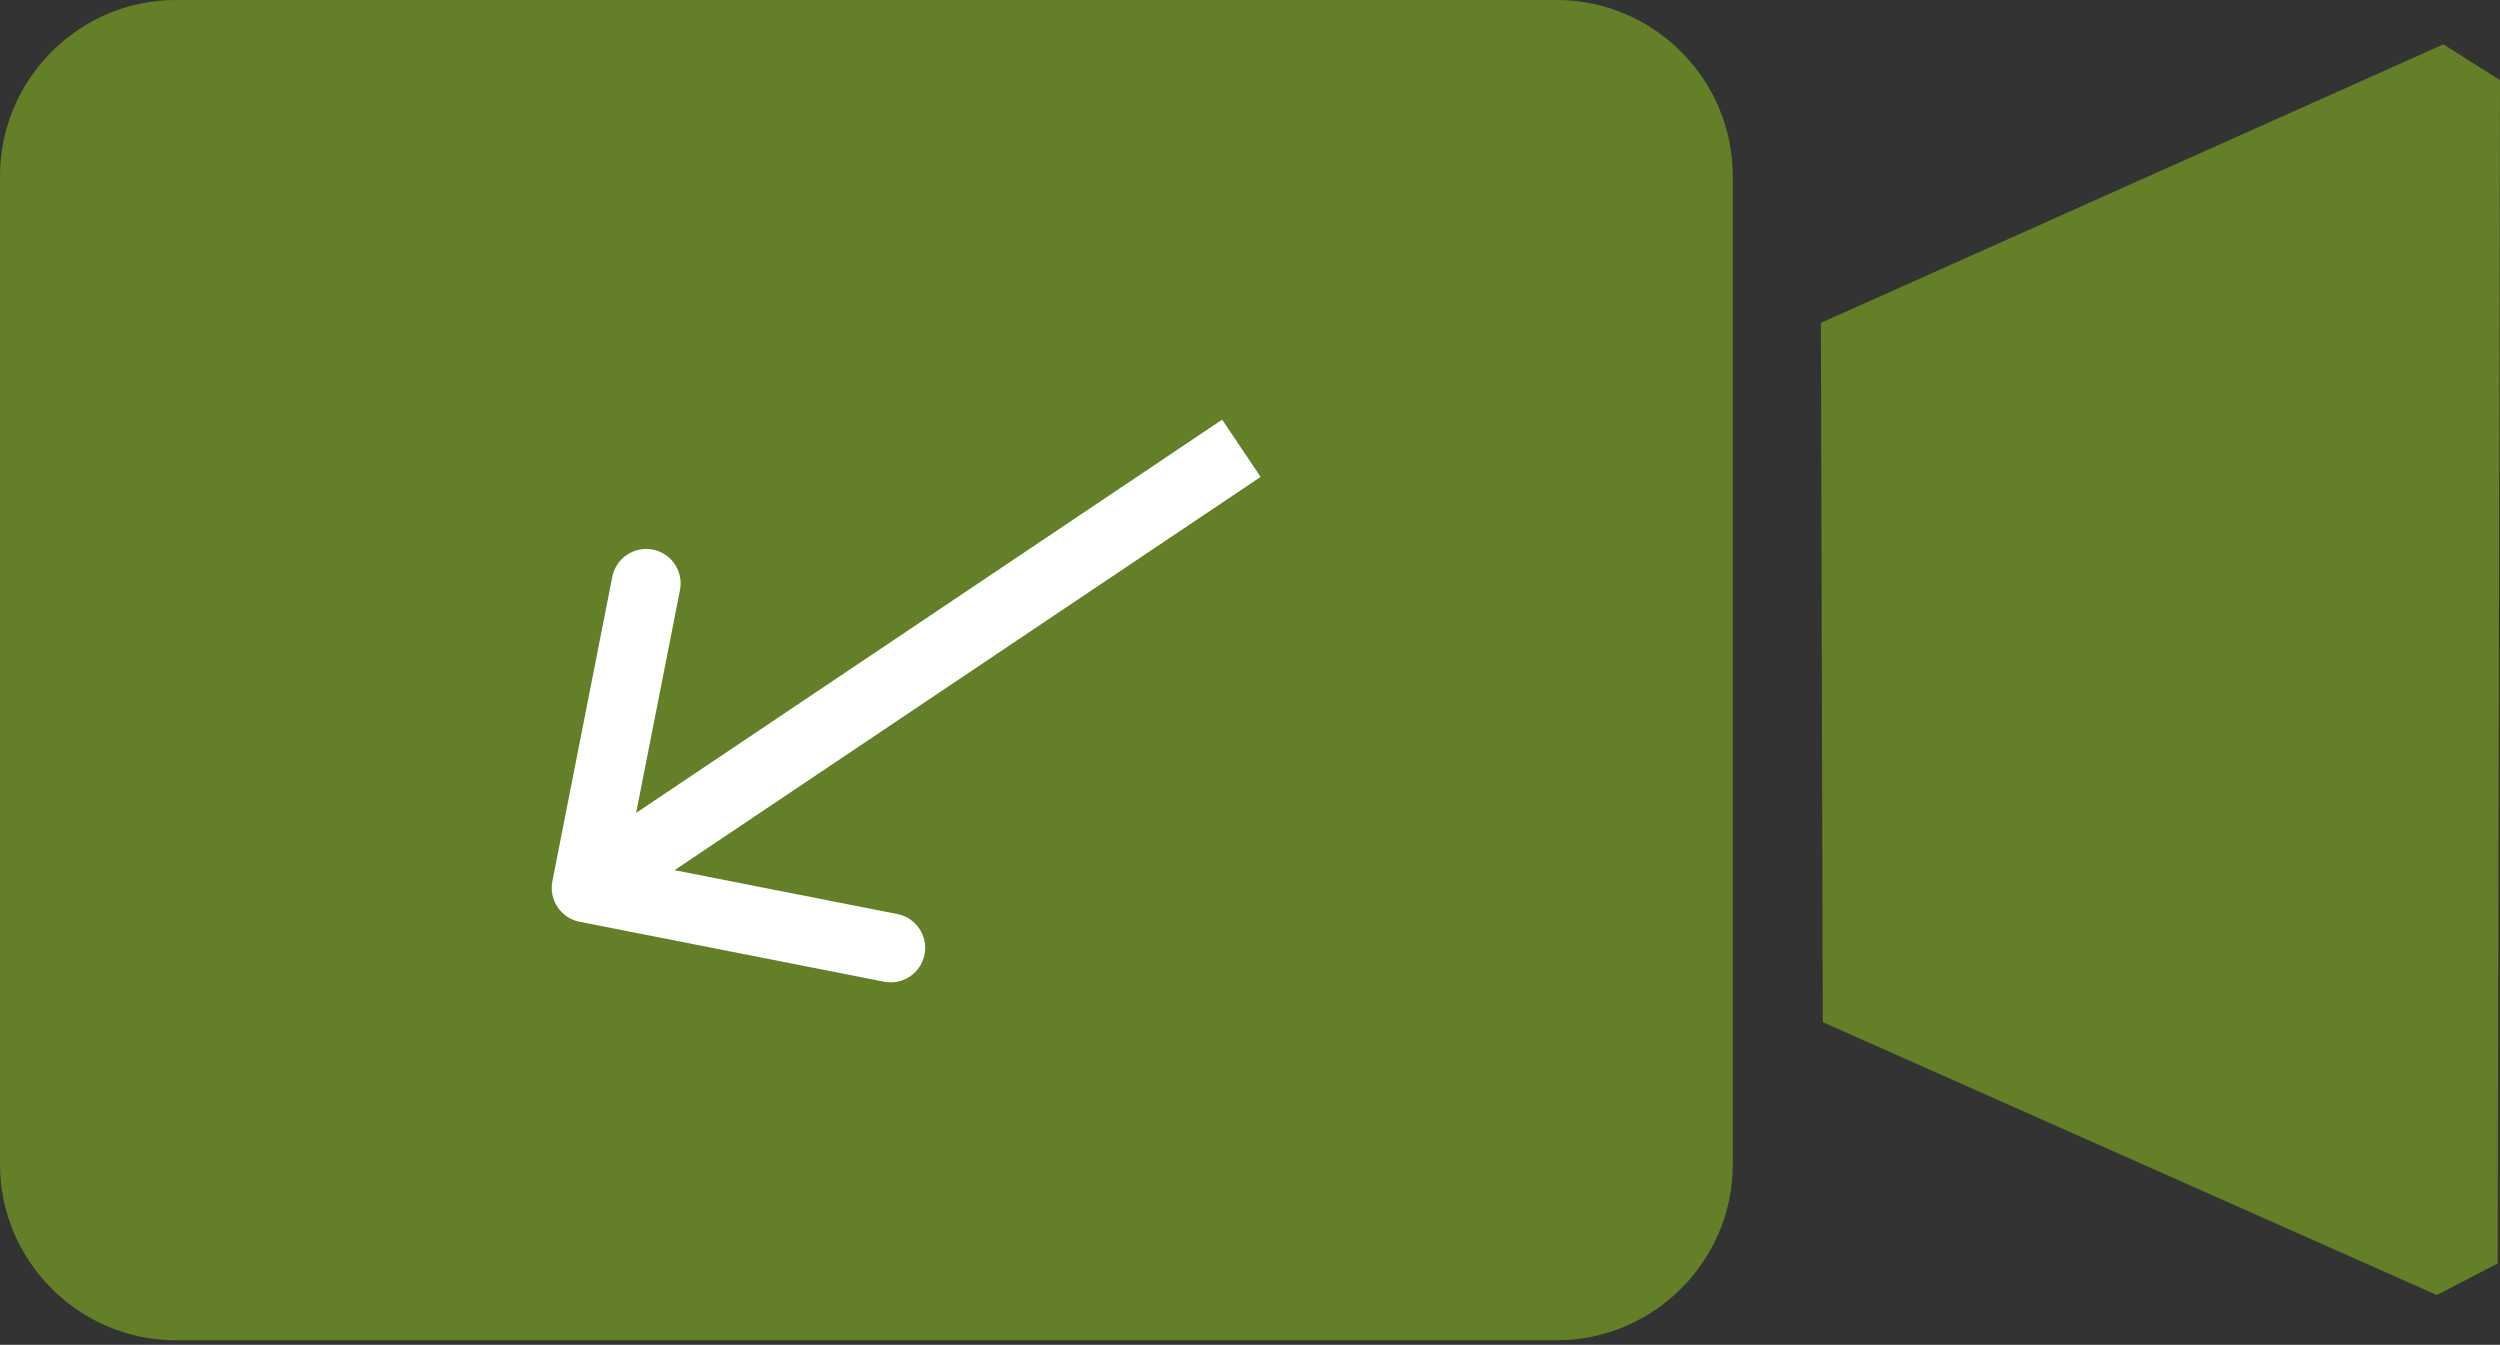
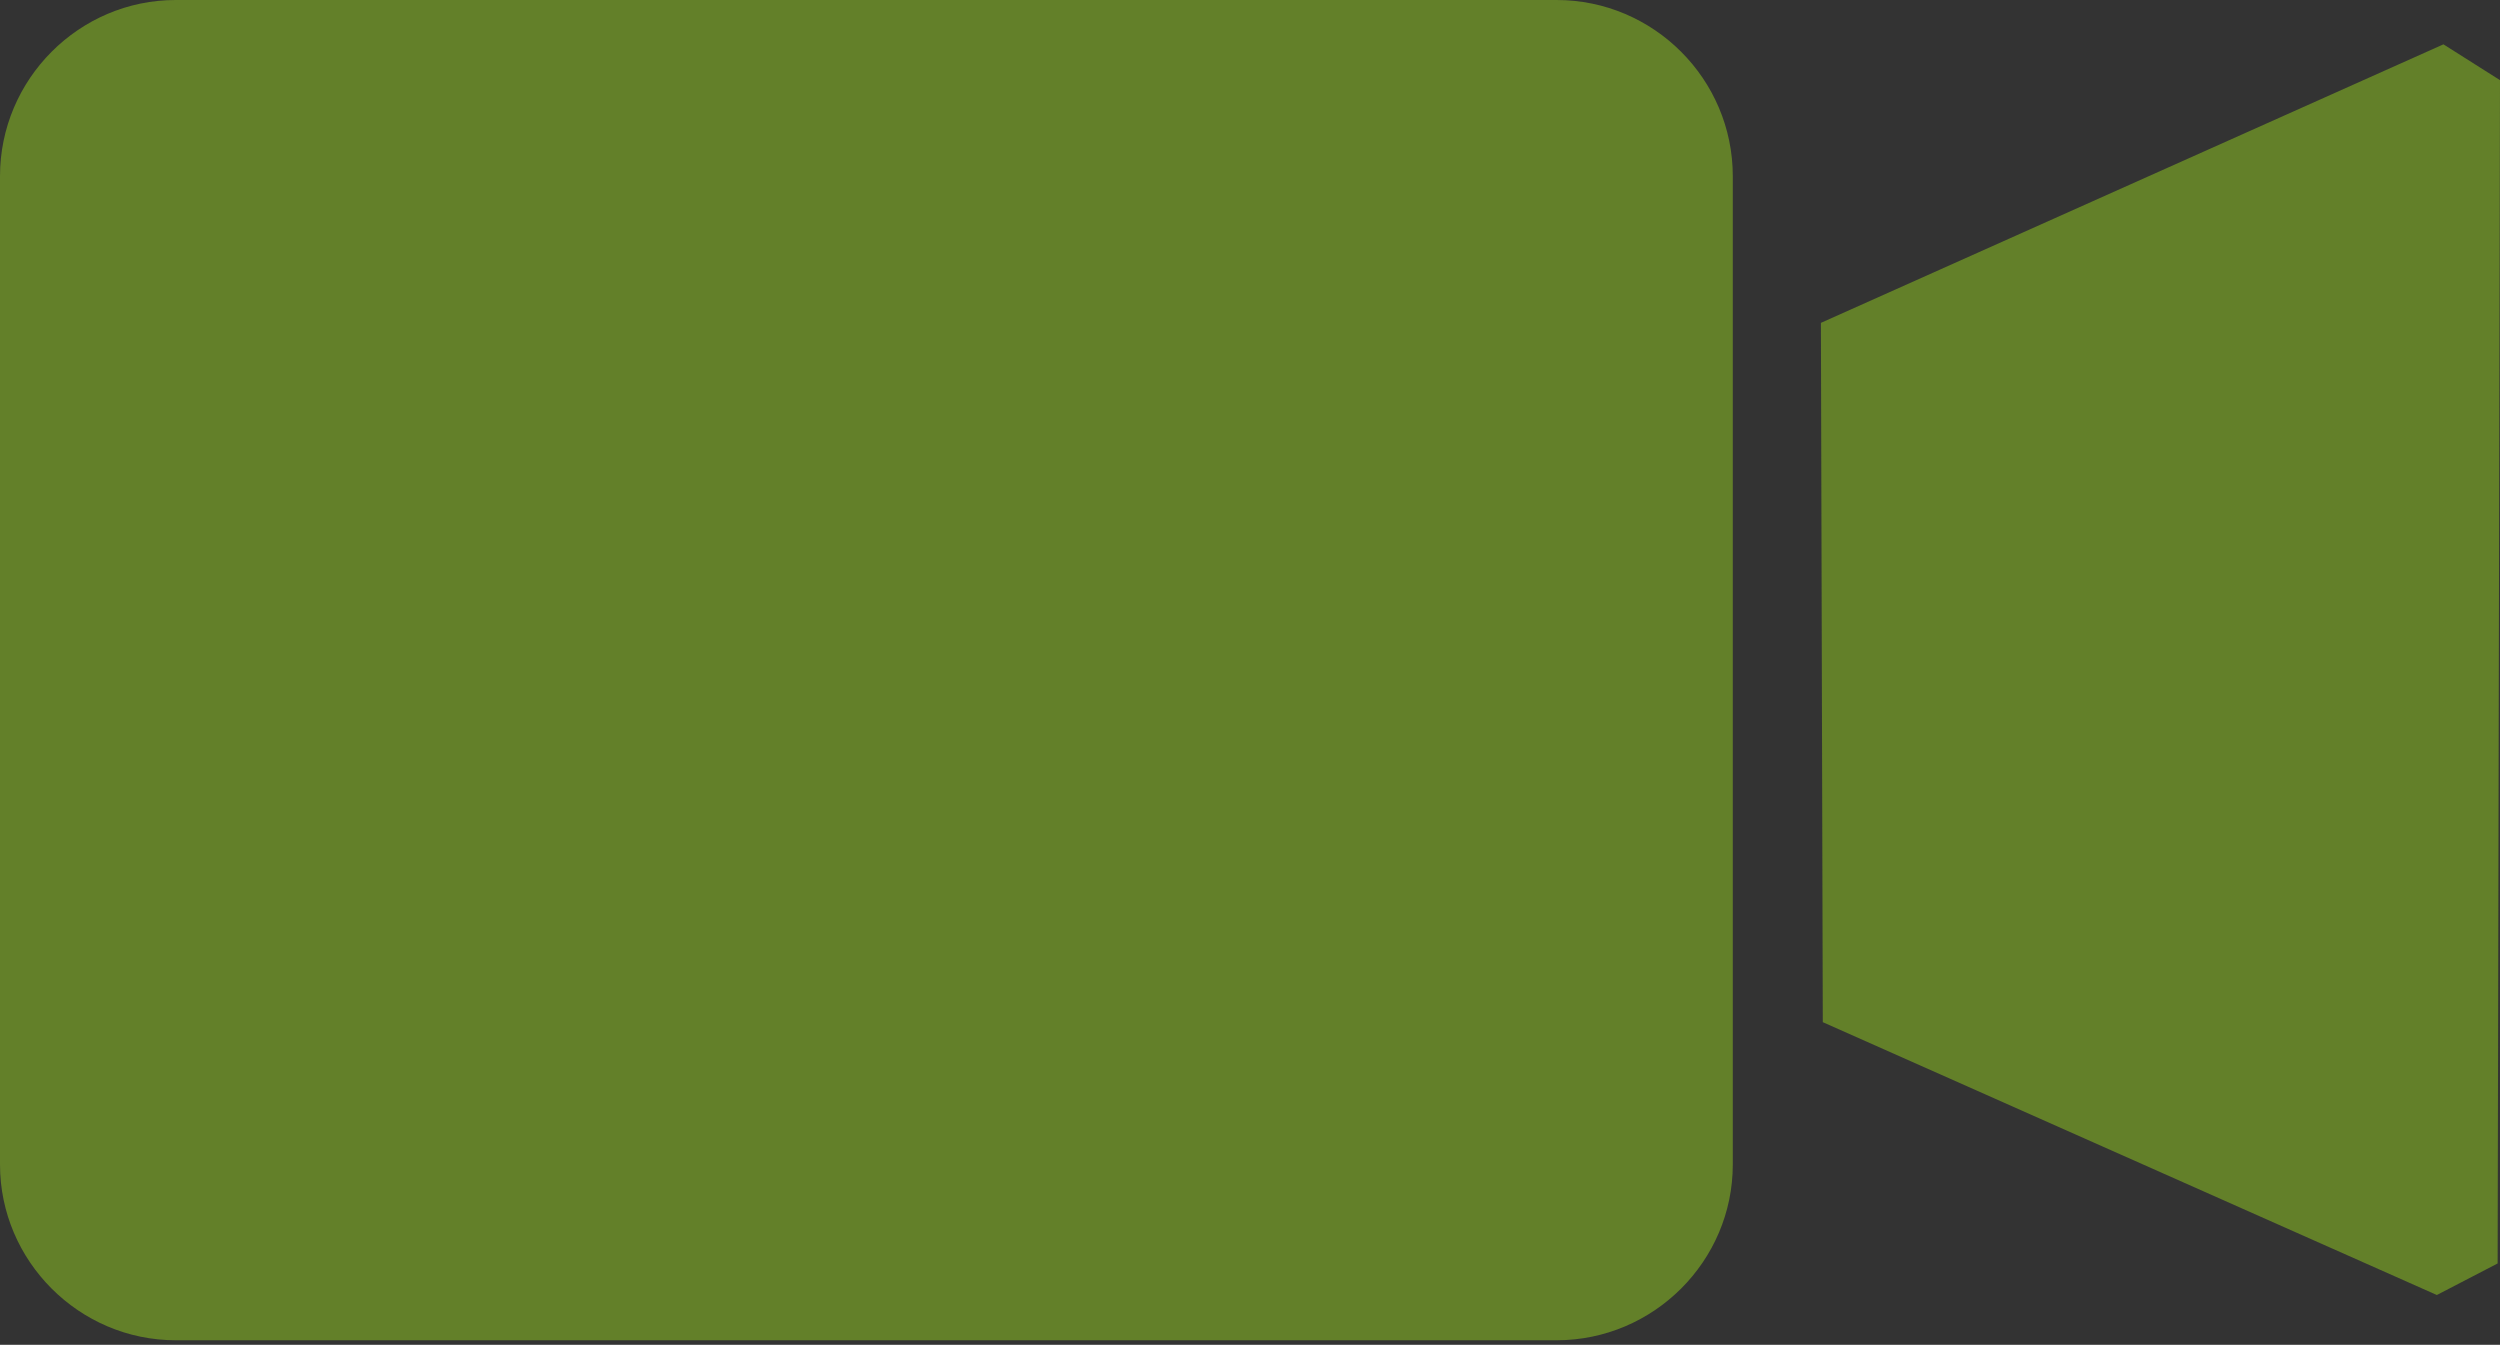
<svg xmlns="http://www.w3.org/2000/svg" width="290" height="156" viewBox="0 0 290 156" fill="none">
  <rect x="0" y="0" width="290" height="156" fill="#333333" stroke="none" />
  <path fill-rule="evenodd" clip-rule="evenodd" d="M20.389 0H180.561C191.822 0 201.004 9.185 201.004 20.443V135.082C201.004 146.289 191.819 155.471 180.561 155.471H20.389C9.182 155.471 0 146.286 0 135.082V20.443C0 9.182 9.185 0 20.389 0ZM211.225 37.446L211.444 118.571L282.674 150.221L289.726 146.56L290 9.299L283.439 5.143L211.225 37.452L211.225 37.446Z" fill="#638029" />
-   <path d="M64.075 102.227C63.649 104.395 65.06 106.498 67.227 106.925L102.55 113.878C104.717 114.305 106.82 112.893 107.247 110.726C107.673 108.558 106.262 106.455 104.095 106.028L72.697 99.848L78.878 68.45C79.305 66.283 77.893 64.18 75.726 63.753C73.558 63.327 71.455 64.738 71.028 66.905L64.075 102.227ZM144 52L141.771 48.678L65.771 99.678L68 103L70.229 106.321L146.229 55.322L144 52Z" fill="white" />
</svg>